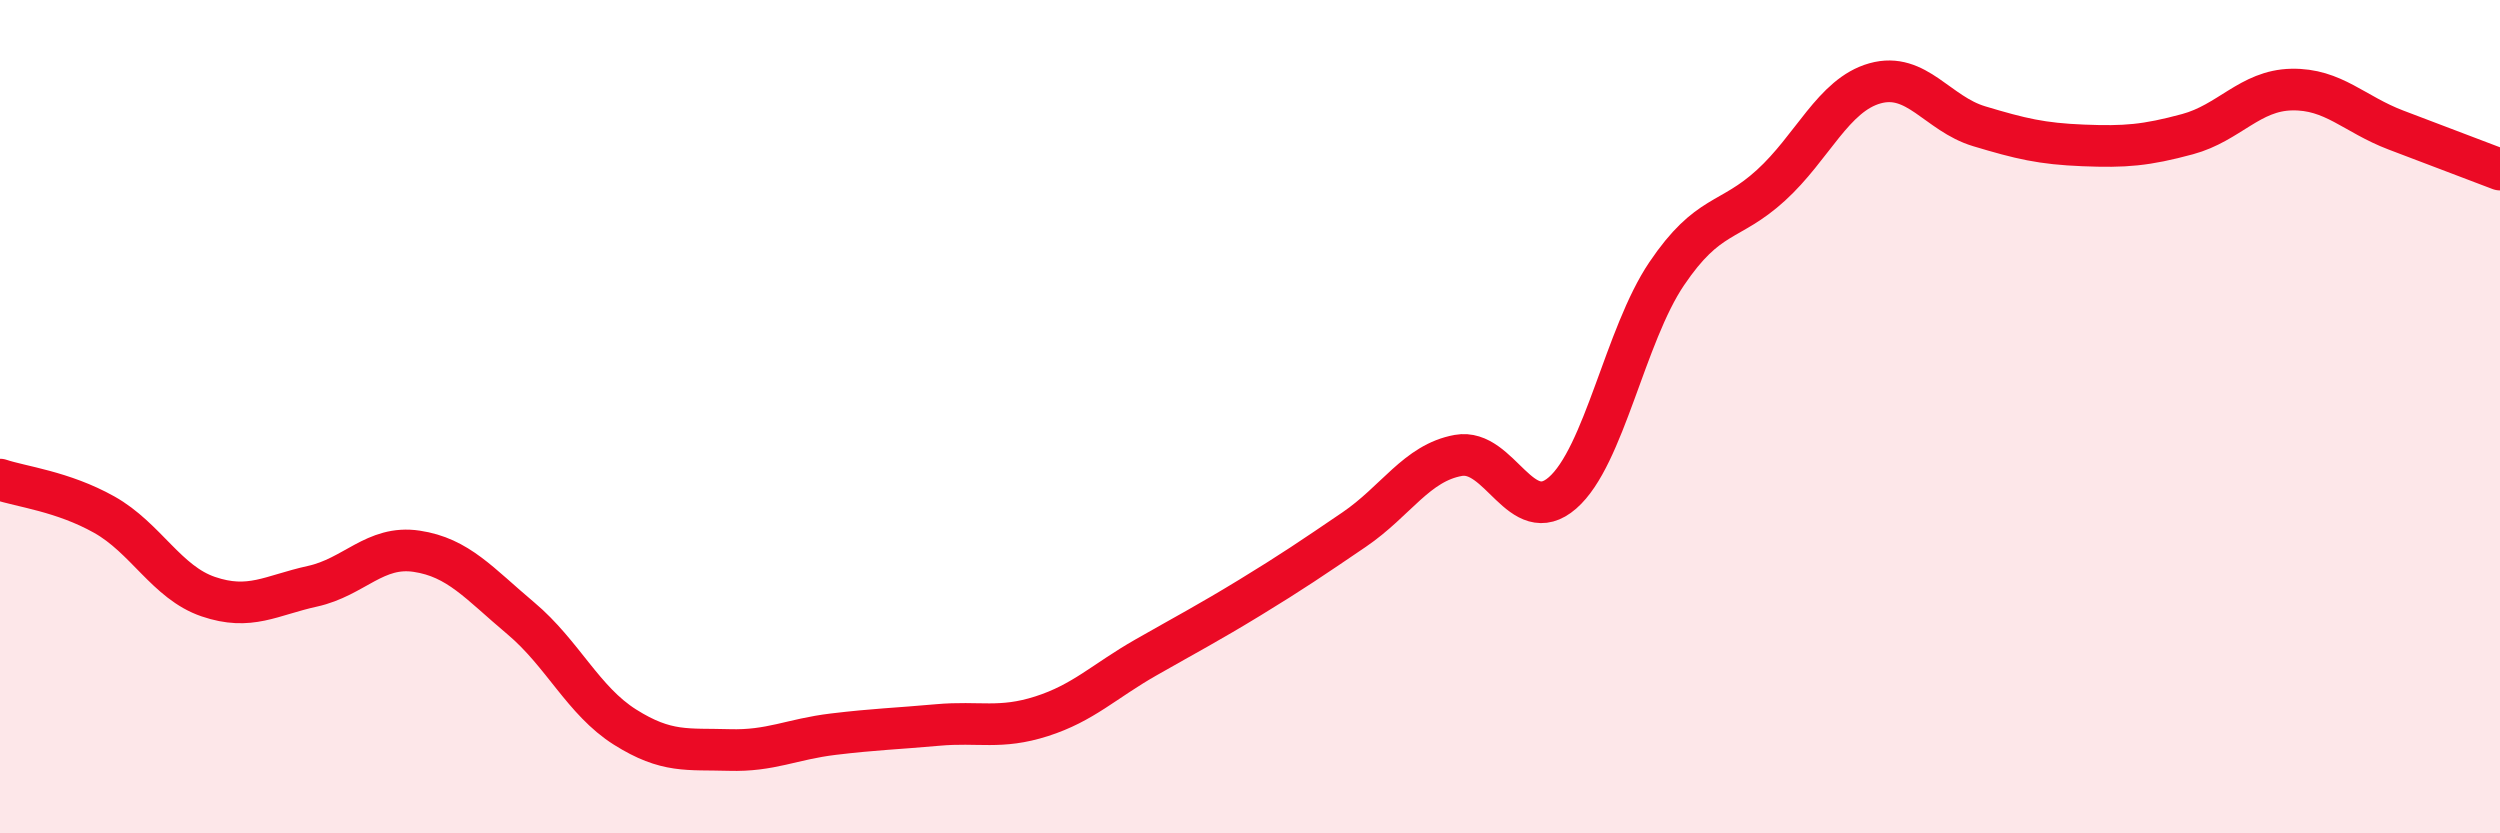
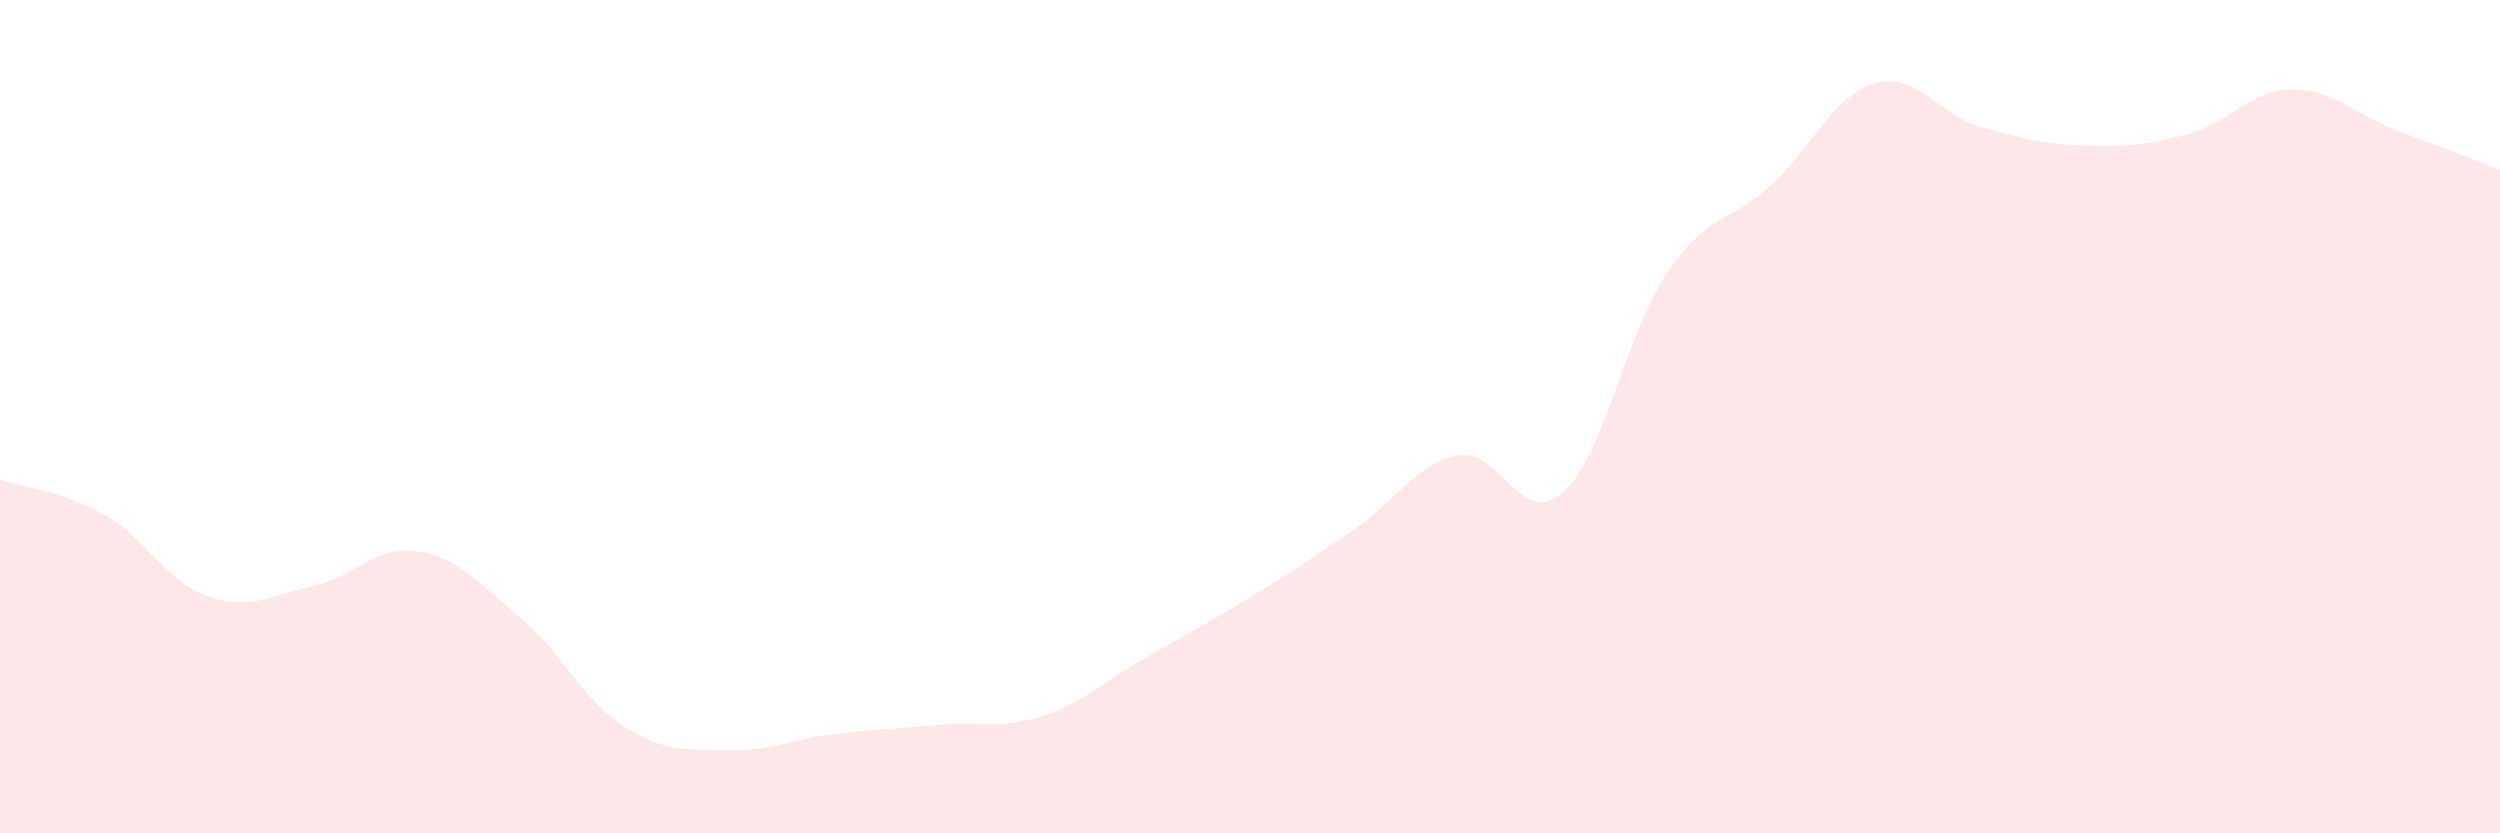
<svg xmlns="http://www.w3.org/2000/svg" width="60" height="20" viewBox="0 0 60 20">
  <path d="M 0,11.51 C 0.5,11.68 1.5,11.79 2.5,12.35 C 3.5,12.91 4,13.98 5,14.32 C 6,14.66 6.5,14.29 7.5,14.07 C 8.5,13.85 9,13.08 10,13.23 C 11,13.38 11.5,14 12.5,14.84 C 13.5,15.68 14,16.82 15,17.45 C 16,18.08 16.5,17.97 17.5,18 C 18.5,18.03 19,17.74 20,17.62 C 21,17.5 21.5,17.49 22.5,17.4 C 23.5,17.31 24,17.51 25,17.19 C 26,16.87 26.5,16.35 27.5,15.78 C 28.5,15.21 29,14.95 30,14.34 C 31,13.73 31.5,13.39 32.5,12.71 C 33.5,12.03 34,11.11 35,10.93 C 36,10.75 36.5,12.7 37.5,11.83 C 38.5,10.96 39,8.05 40,6.57 C 41,5.09 41.5,5.36 42.5,4.45 C 43.5,3.54 44,2.28 45,2 C 46,1.72 46.5,2.73 47.5,3.03 C 48.5,3.33 49,3.45 50,3.49 C 51,3.53 51.5,3.49 52.5,3.22 C 53.5,2.95 54,2.17 55,2.15 C 56,2.13 56.5,2.74 57.5,3.12 C 58.5,3.5 59.5,3.88 60,4.07L60 20L0 20Z" fill="#EB0A25" opacity="0.1" stroke-linecap="round" stroke-linejoin="round" />
-   <path d="M 0,11.51 C 0.5,11.68 1.5,11.79 2.5,12.35 C 3.5,12.91 4,13.98 5,14.32 C 6,14.66 6.5,14.29 7.5,14.07 C 8.5,13.85 9,13.08 10,13.23 C 11,13.38 11.5,14 12.5,14.84 C 13.5,15.68 14,16.82 15,17.45 C 16,18.08 16.5,17.97 17.5,18 C 18.5,18.03 19,17.74 20,17.62 C 21,17.5 21.5,17.49 22.5,17.4 C 23.5,17.31 24,17.51 25,17.19 C 26,16.87 26.5,16.35 27.5,15.78 C 28.5,15.21 29,14.95 30,14.34 C 31,13.73 31.5,13.39 32.5,12.71 C 33.5,12.03 34,11.11 35,10.93 C 36,10.75 36.5,12.7 37.5,11.83 C 38.5,10.96 39,8.05 40,6.57 C 41,5.09 41.5,5.36 42.5,4.45 C 43.5,3.54 44,2.28 45,2 C 46,1.72 46.5,2.73 47.5,3.03 C 48.5,3.33 49,3.45 50,3.49 C 51,3.53 51.5,3.49 52.5,3.22 C 53.5,2.95 54,2.17 55,2.15 C 56,2.13 56.5,2.74 57.5,3.12 C 58.5,3.5 59.5,3.88 60,4.07" stroke="#EB0A25" stroke-width="1" fill="none" stroke-linecap="round" stroke-linejoin="round" />
</svg>